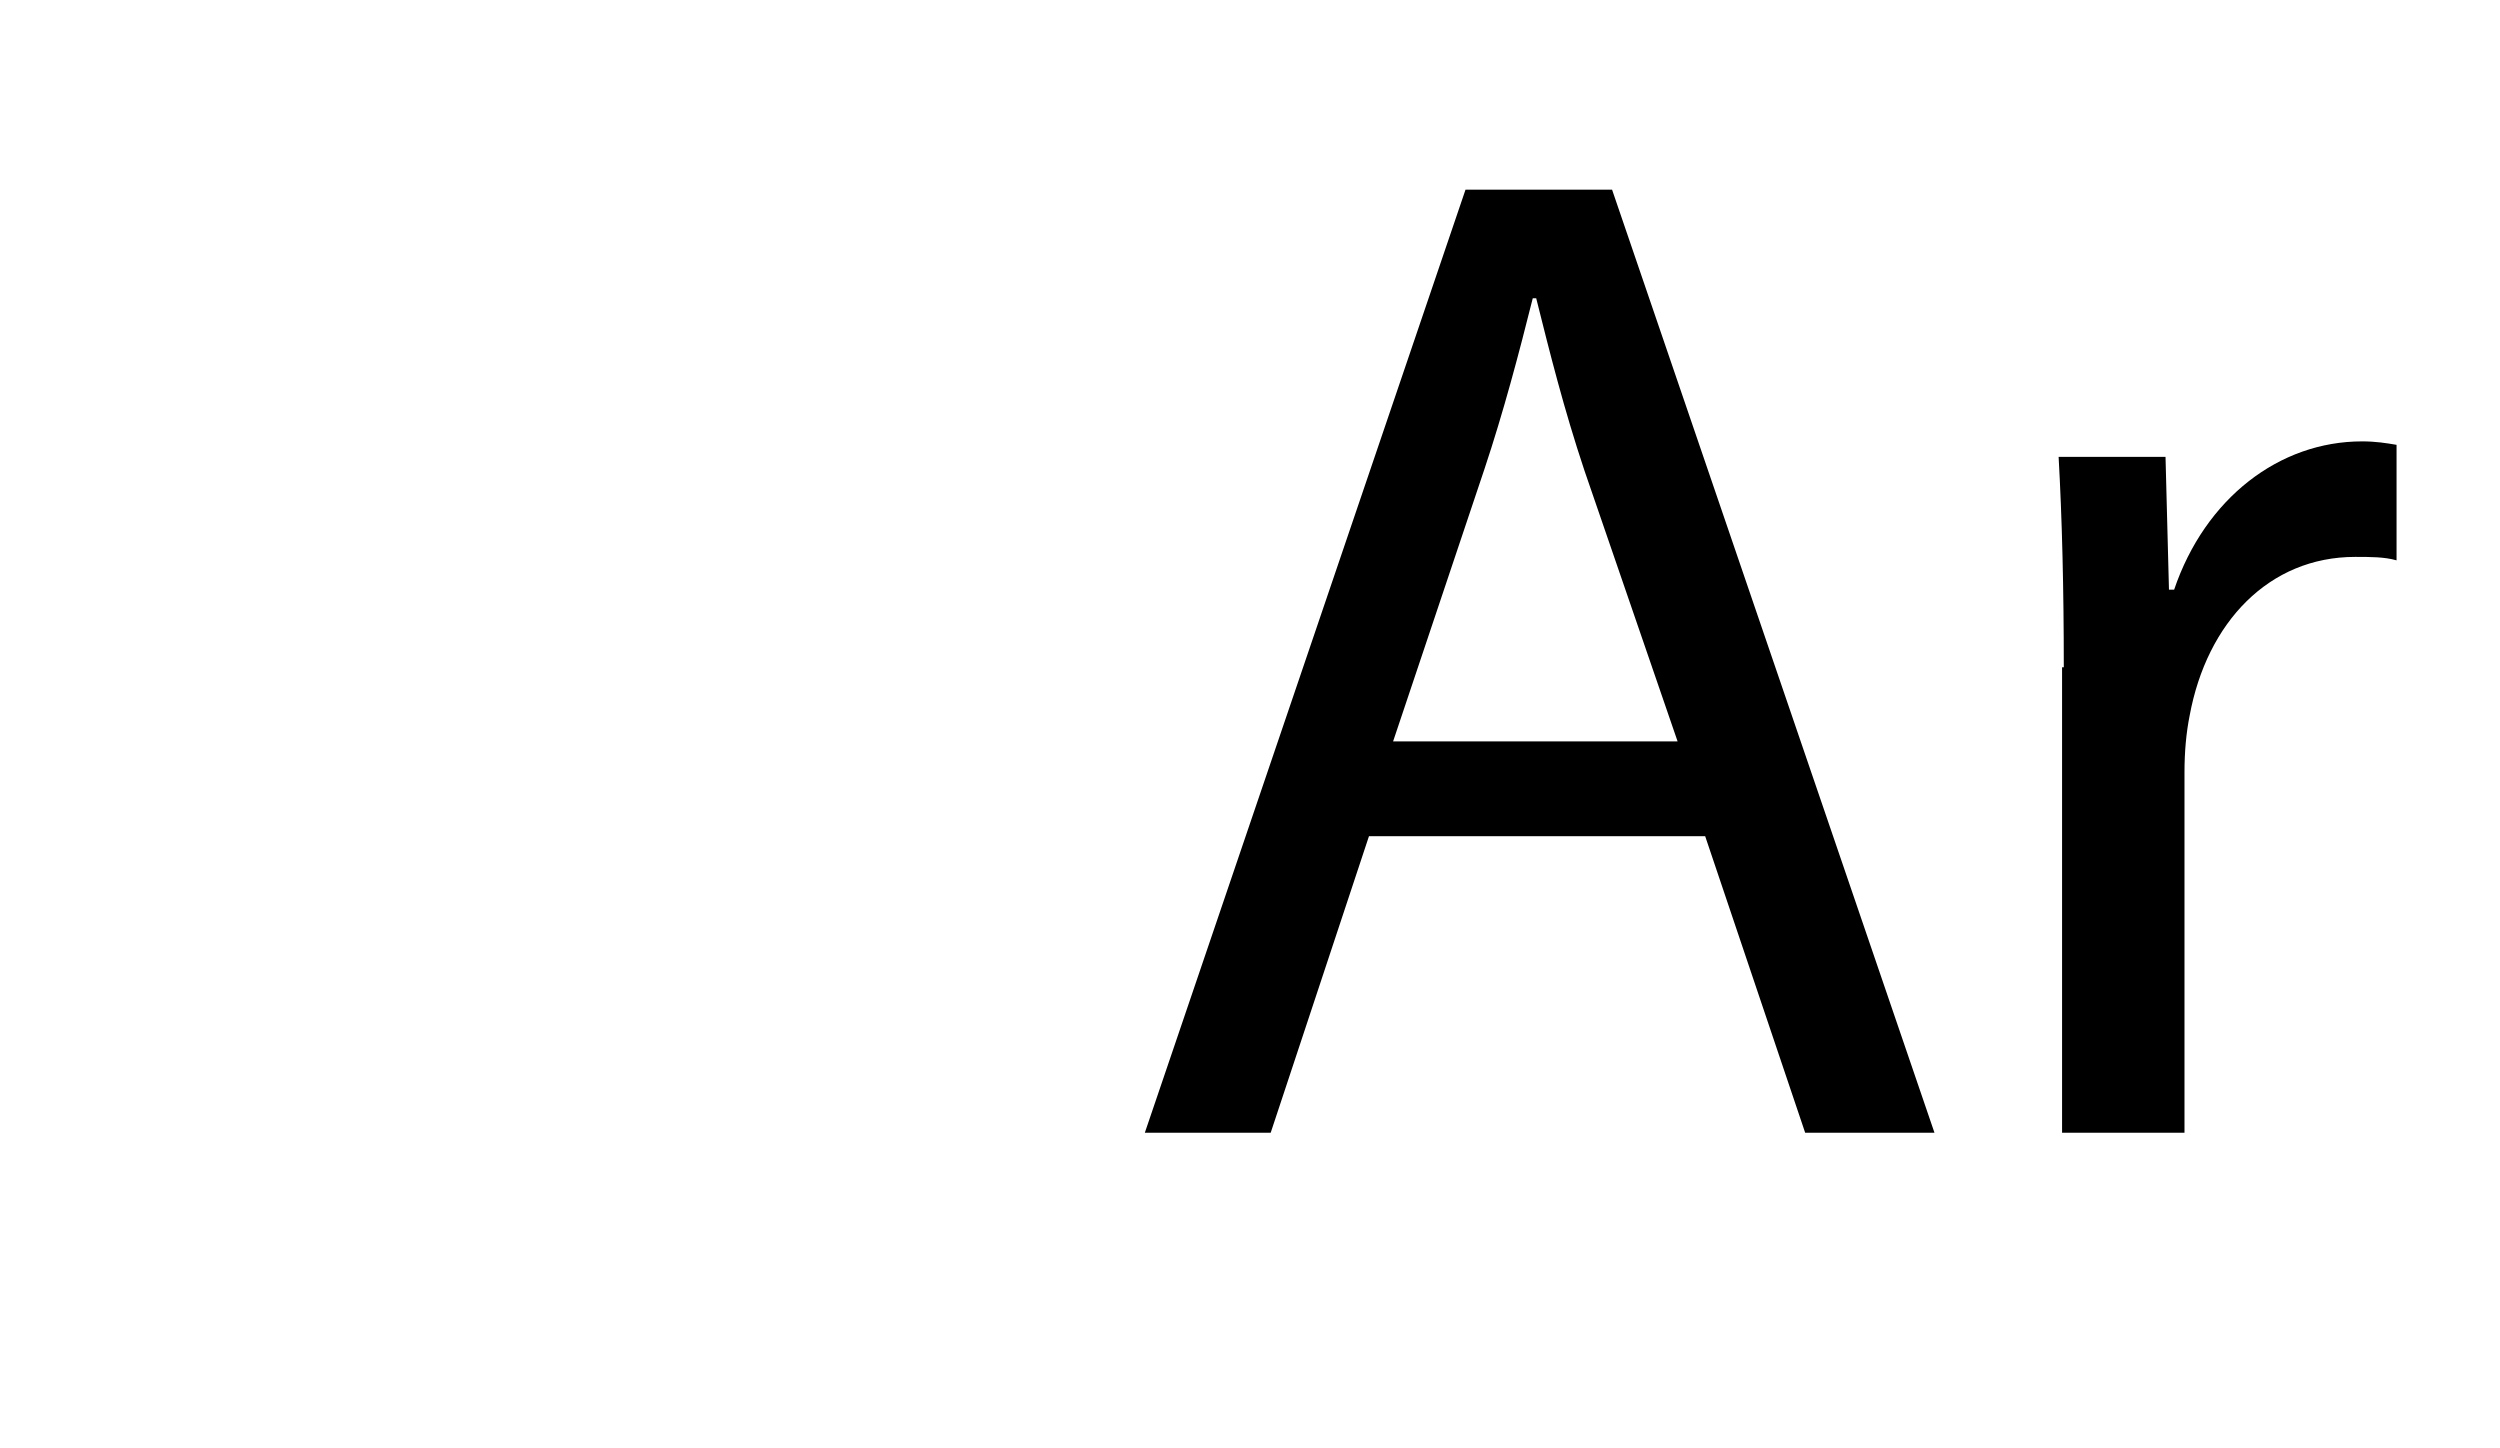
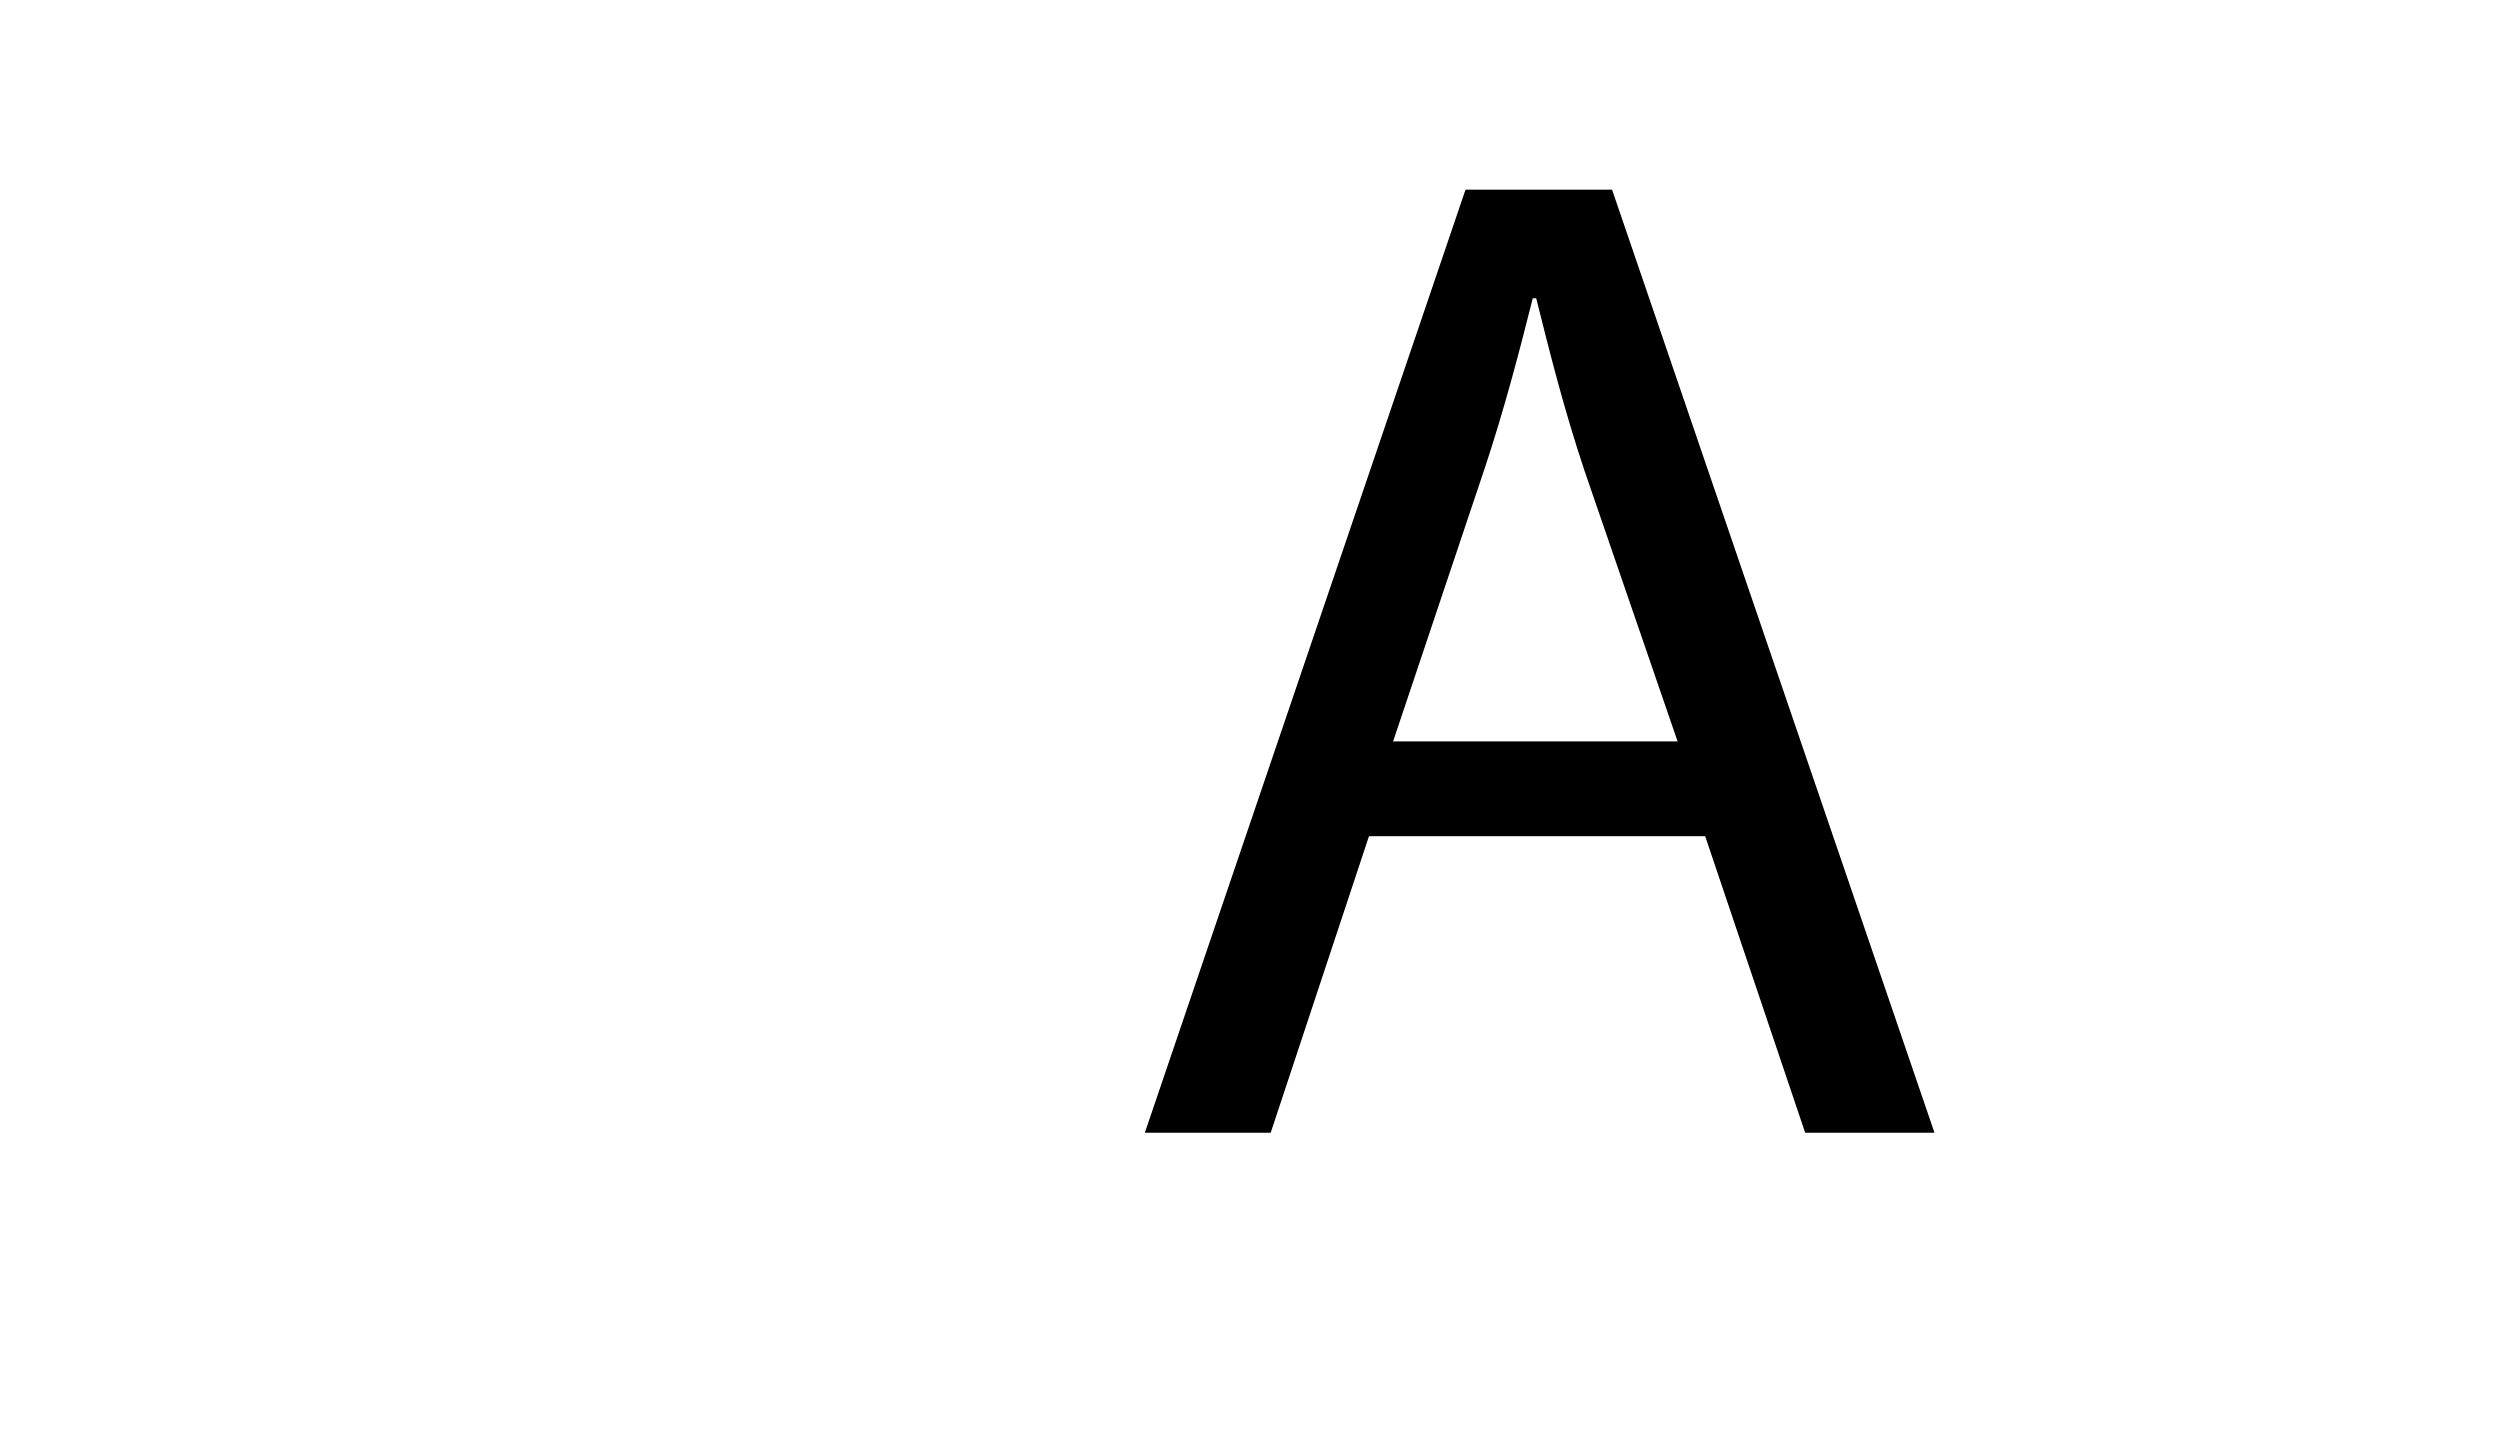
<svg xmlns="http://www.w3.org/2000/svg" version="1.1" id="Capa_1" x="0px" y="0px" viewBox="0 0 145 84" style="enable-background:new 0 0 145 84;" xml:space="preserve">
  <g>
    <path d="M79.4,48.5l-5.7,17.2h-7.3L85,11h8.5l18.7,54.7h-7.5l-5.8-17.2H79.4z M97.3,43l-5.4-15.7c-1.2-3.6-2-6.8-2.8-10h-0.2   c-0.8,3.2-1.7,6.6-2.8,9.9L80.8,43H97.3z" />
-     <path d="M119.7,38.7c0-4.6-0.1-8.6-0.3-12.2h6.2l0.2,7.7h0.3c1.8-5.3,6.1-8.6,10.9-8.6c0.8,0,1.4,0.1,2,0.2v6.7   c-0.7-0.2-1.5-0.2-2.4-0.2c-5,0-8.6,3.8-9.6,9.2c-0.2,1-0.3,2.1-0.3,3.3v20.9h-7.1V38.7z" />
  </g>
</svg>